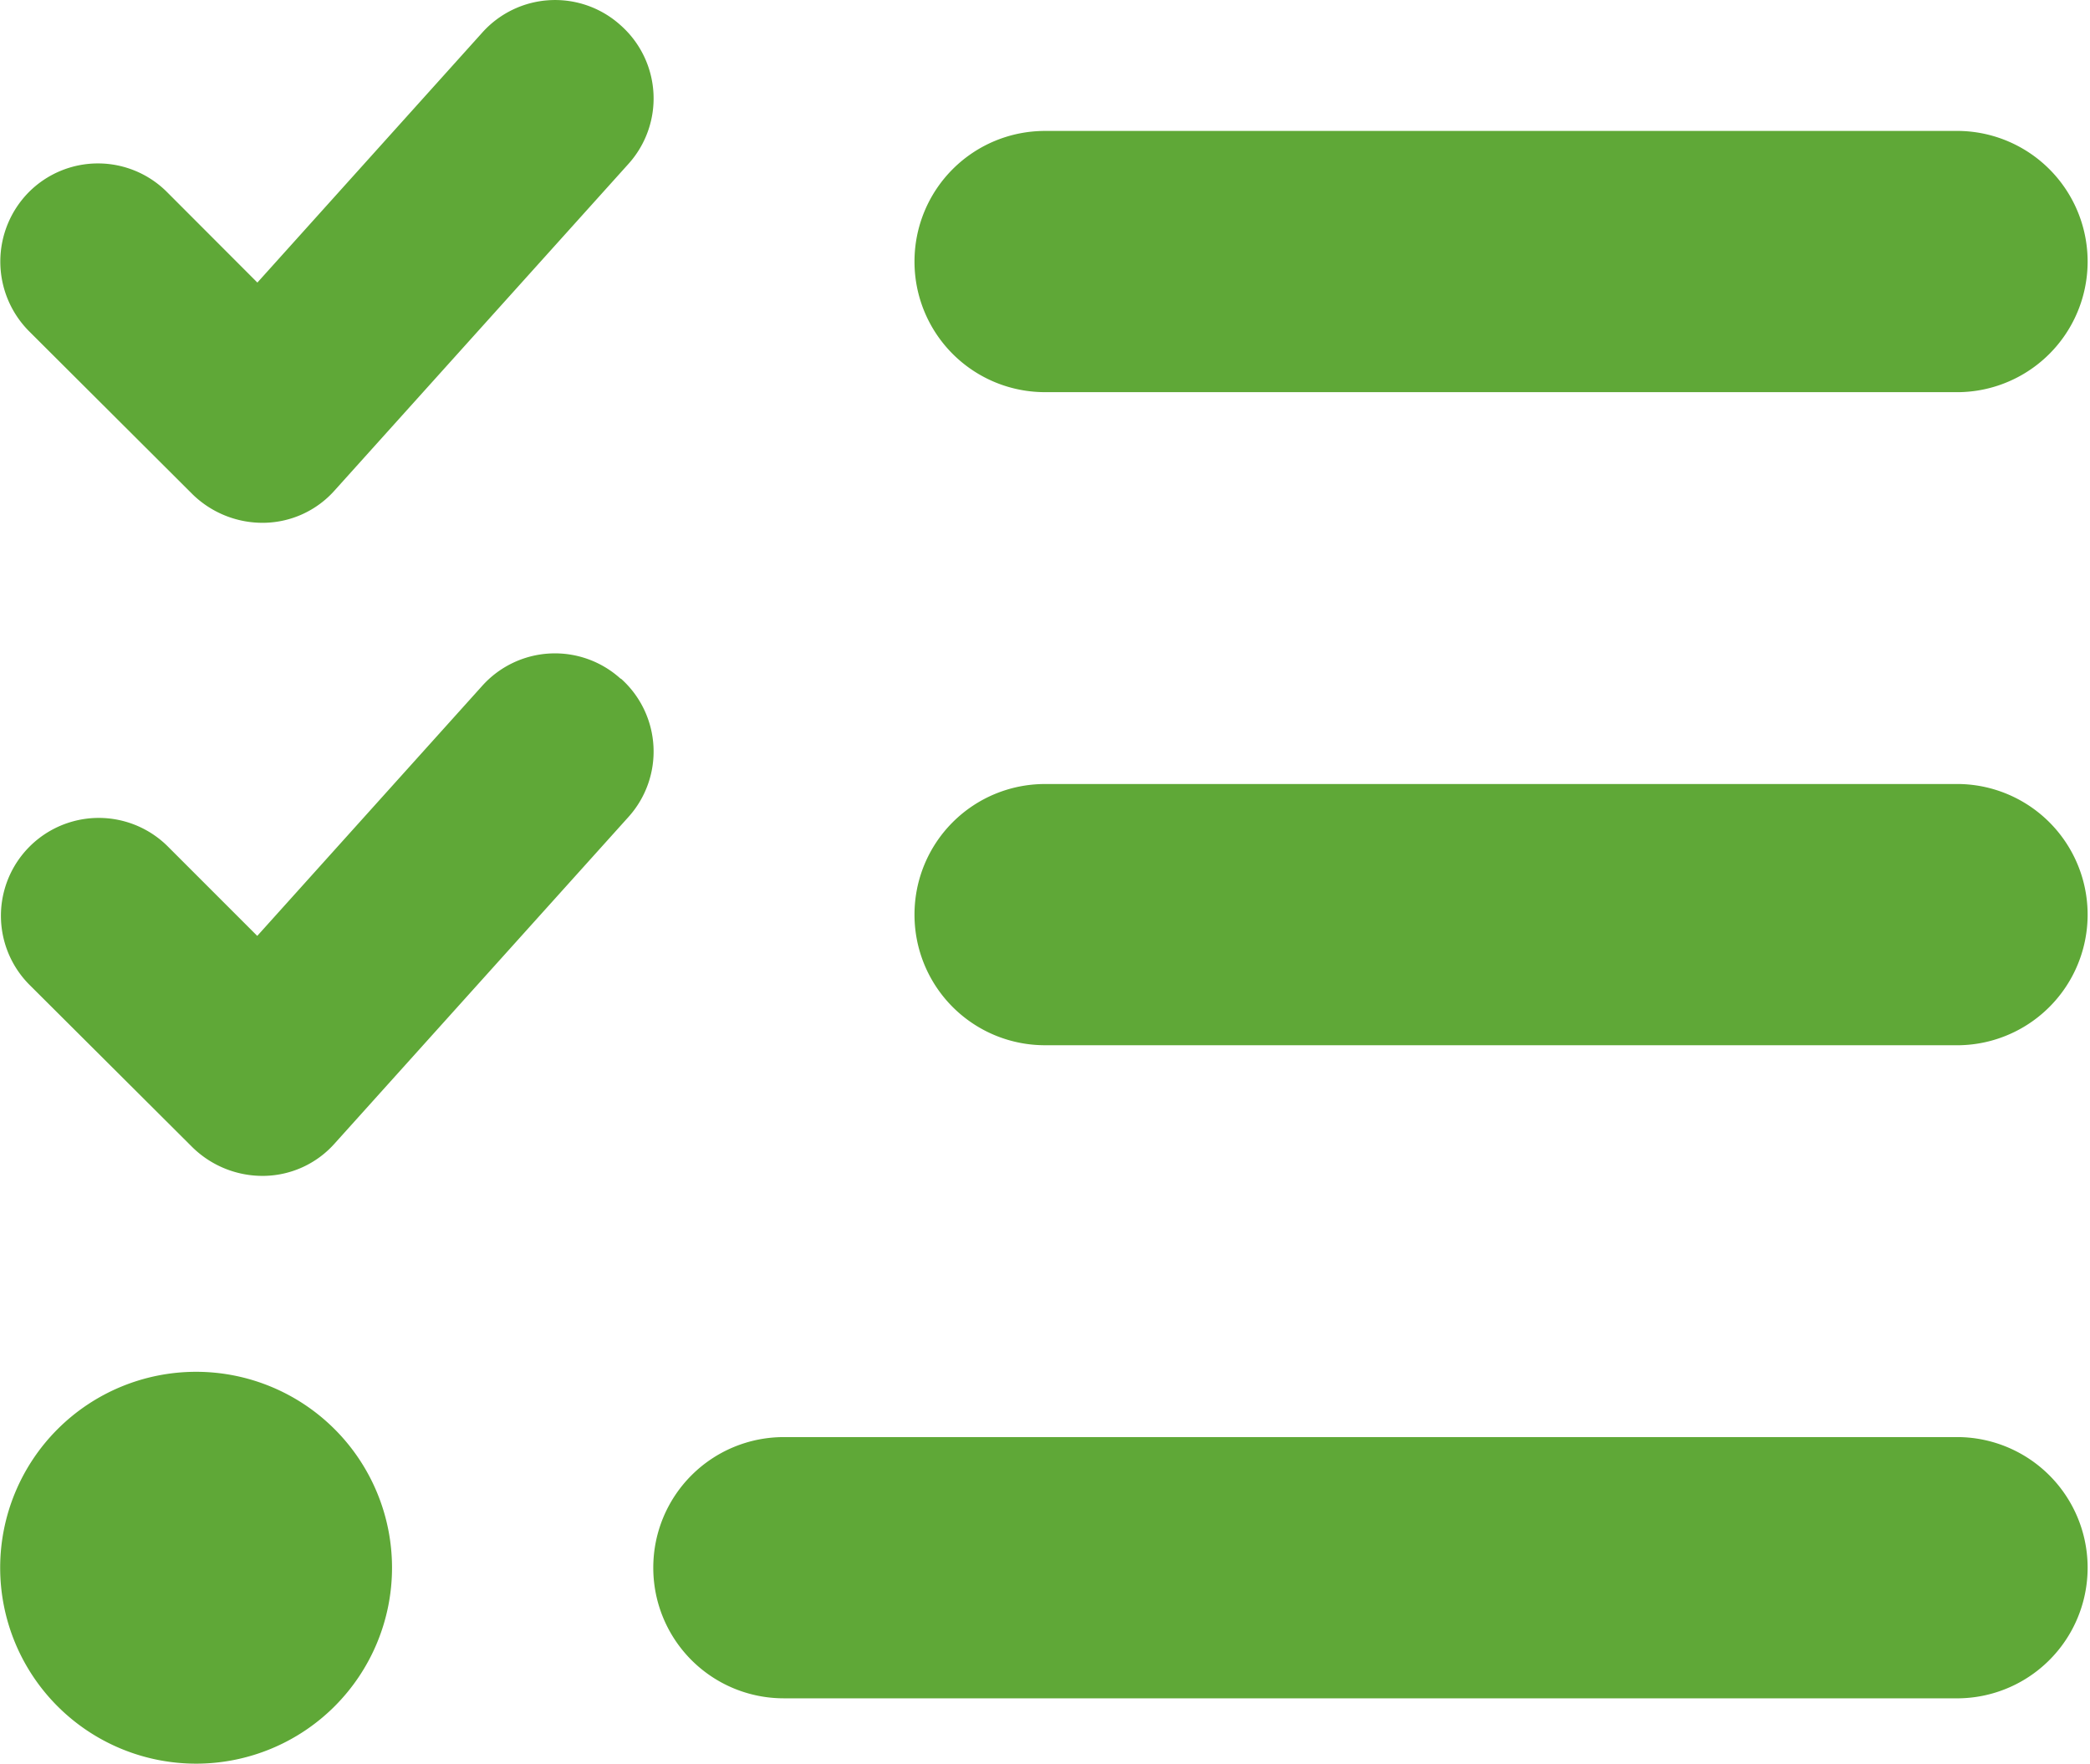
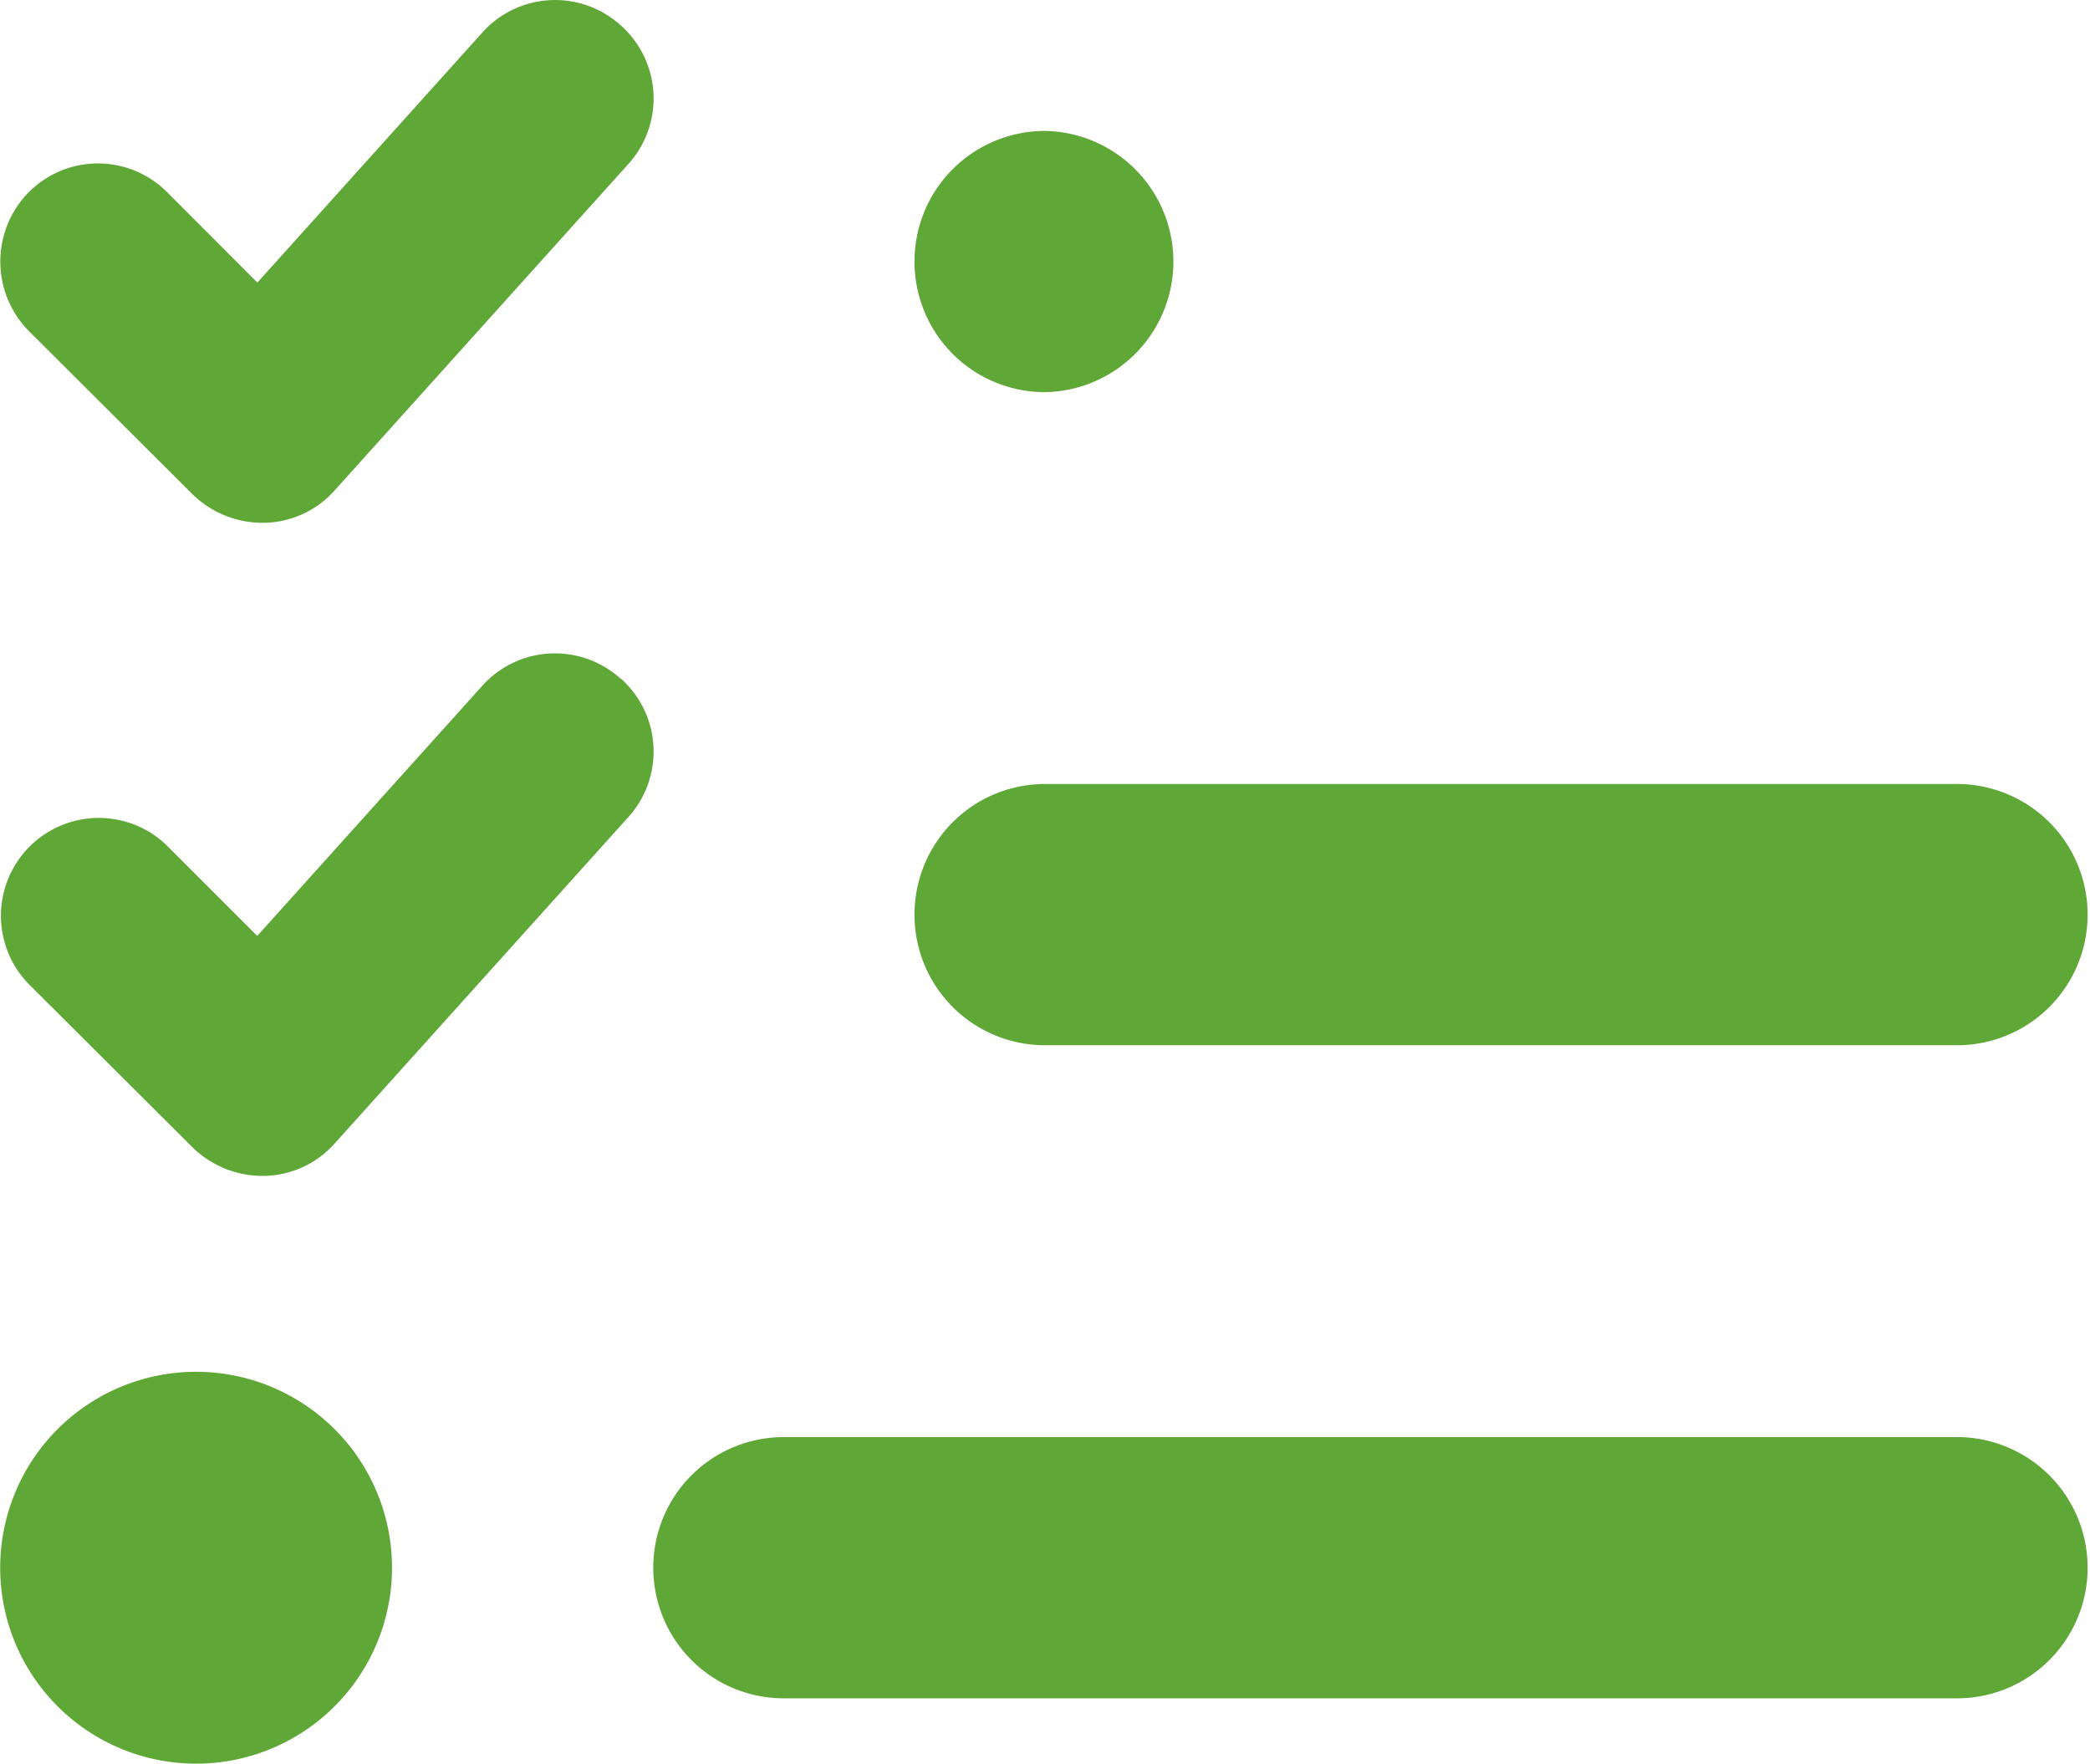
<svg xmlns="http://www.w3.org/2000/svg" width="48.494" height="40.92" viewBox="0 0 48.494 40.92">
-   <path id="Icon_fa-solid-list-check" data-name="Icon fa-solid-list-check" d="M14.406,2.839a2.267,2.267,0,0,1,.17,3.21L7.758,13.626a2.236,2.236,0,0,1-1.629.748,2.324,2.324,0,0,1-1.667-.663L.664,9.923a2.292,2.292,0,0,1,0-3.22,2.264,2.264,0,0,1,3.21,0L5.968,8.8,11.186,3a2.267,2.267,0,0,1,3.21-.17Zm0,15.153a2.267,2.267,0,0,1,.17,3.21L7.758,28.779a2.236,2.236,0,0,1-1.629.748,2.324,2.324,0,0,1-1.667-.663l-3.8-3.788a2.27,2.27,0,0,1,3.21-3.21l2.093,2.093,5.218-5.8a2.267,2.267,0,0,1,3.21-.17Zm6.809-9.679a3.027,3.027,0,0,1,3.031-3.031H45.459a3.031,3.031,0,0,1,0,6.061H24.246A3.027,3.027,0,0,1,21.215,8.313Zm0,15.153a3.027,3.027,0,0,1,3.031-3.031H45.459a3.031,3.031,0,0,1,0,6.061H24.246A3.027,3.027,0,0,1,21.215,23.466ZM15.154,38.619a3.027,3.027,0,0,1,3.031-3.031H45.459a3.031,3.031,0,0,1,0,6.061H18.185A3.027,3.027,0,0,1,15.154,38.619ZM4.547,34.073A4.546,4.546,0,1,1,0,38.619a4.546,4.546,0,0,1,4.546-4.546Z" transform="translate(0.004 -2.244)" fill="#5fa837" />
+   <path id="Icon_fa-solid-list-check" data-name="Icon fa-solid-list-check" d="M14.406,2.839a2.267,2.267,0,0,1,.17,3.21L7.758,13.626a2.236,2.236,0,0,1-1.629.748,2.324,2.324,0,0,1-1.667-.663L.664,9.923a2.292,2.292,0,0,1,0-3.22,2.264,2.264,0,0,1,3.21,0L5.968,8.8,11.186,3a2.267,2.267,0,0,1,3.21-.17Zm0,15.153a2.267,2.267,0,0,1,.17,3.21L7.758,28.779a2.236,2.236,0,0,1-1.629.748,2.324,2.324,0,0,1-1.667-.663l-3.8-3.788a2.27,2.27,0,0,1,3.21-3.21l2.093,2.093,5.218-5.8a2.267,2.267,0,0,1,3.21-.17Zm6.809-9.679a3.027,3.027,0,0,1,3.031-3.031a3.031,3.031,0,0,1,0,6.061H24.246A3.027,3.027,0,0,1,21.215,8.313Zm0,15.153a3.027,3.027,0,0,1,3.031-3.031H45.459a3.031,3.031,0,0,1,0,6.061H24.246A3.027,3.027,0,0,1,21.215,23.466ZM15.154,38.619a3.027,3.027,0,0,1,3.031-3.031H45.459a3.031,3.031,0,0,1,0,6.061H18.185A3.027,3.027,0,0,1,15.154,38.619ZM4.547,34.073A4.546,4.546,0,1,1,0,38.619a4.546,4.546,0,0,1,4.546-4.546Z" transform="translate(0.004 -2.244)" fill="#5fa837" />
</svg>